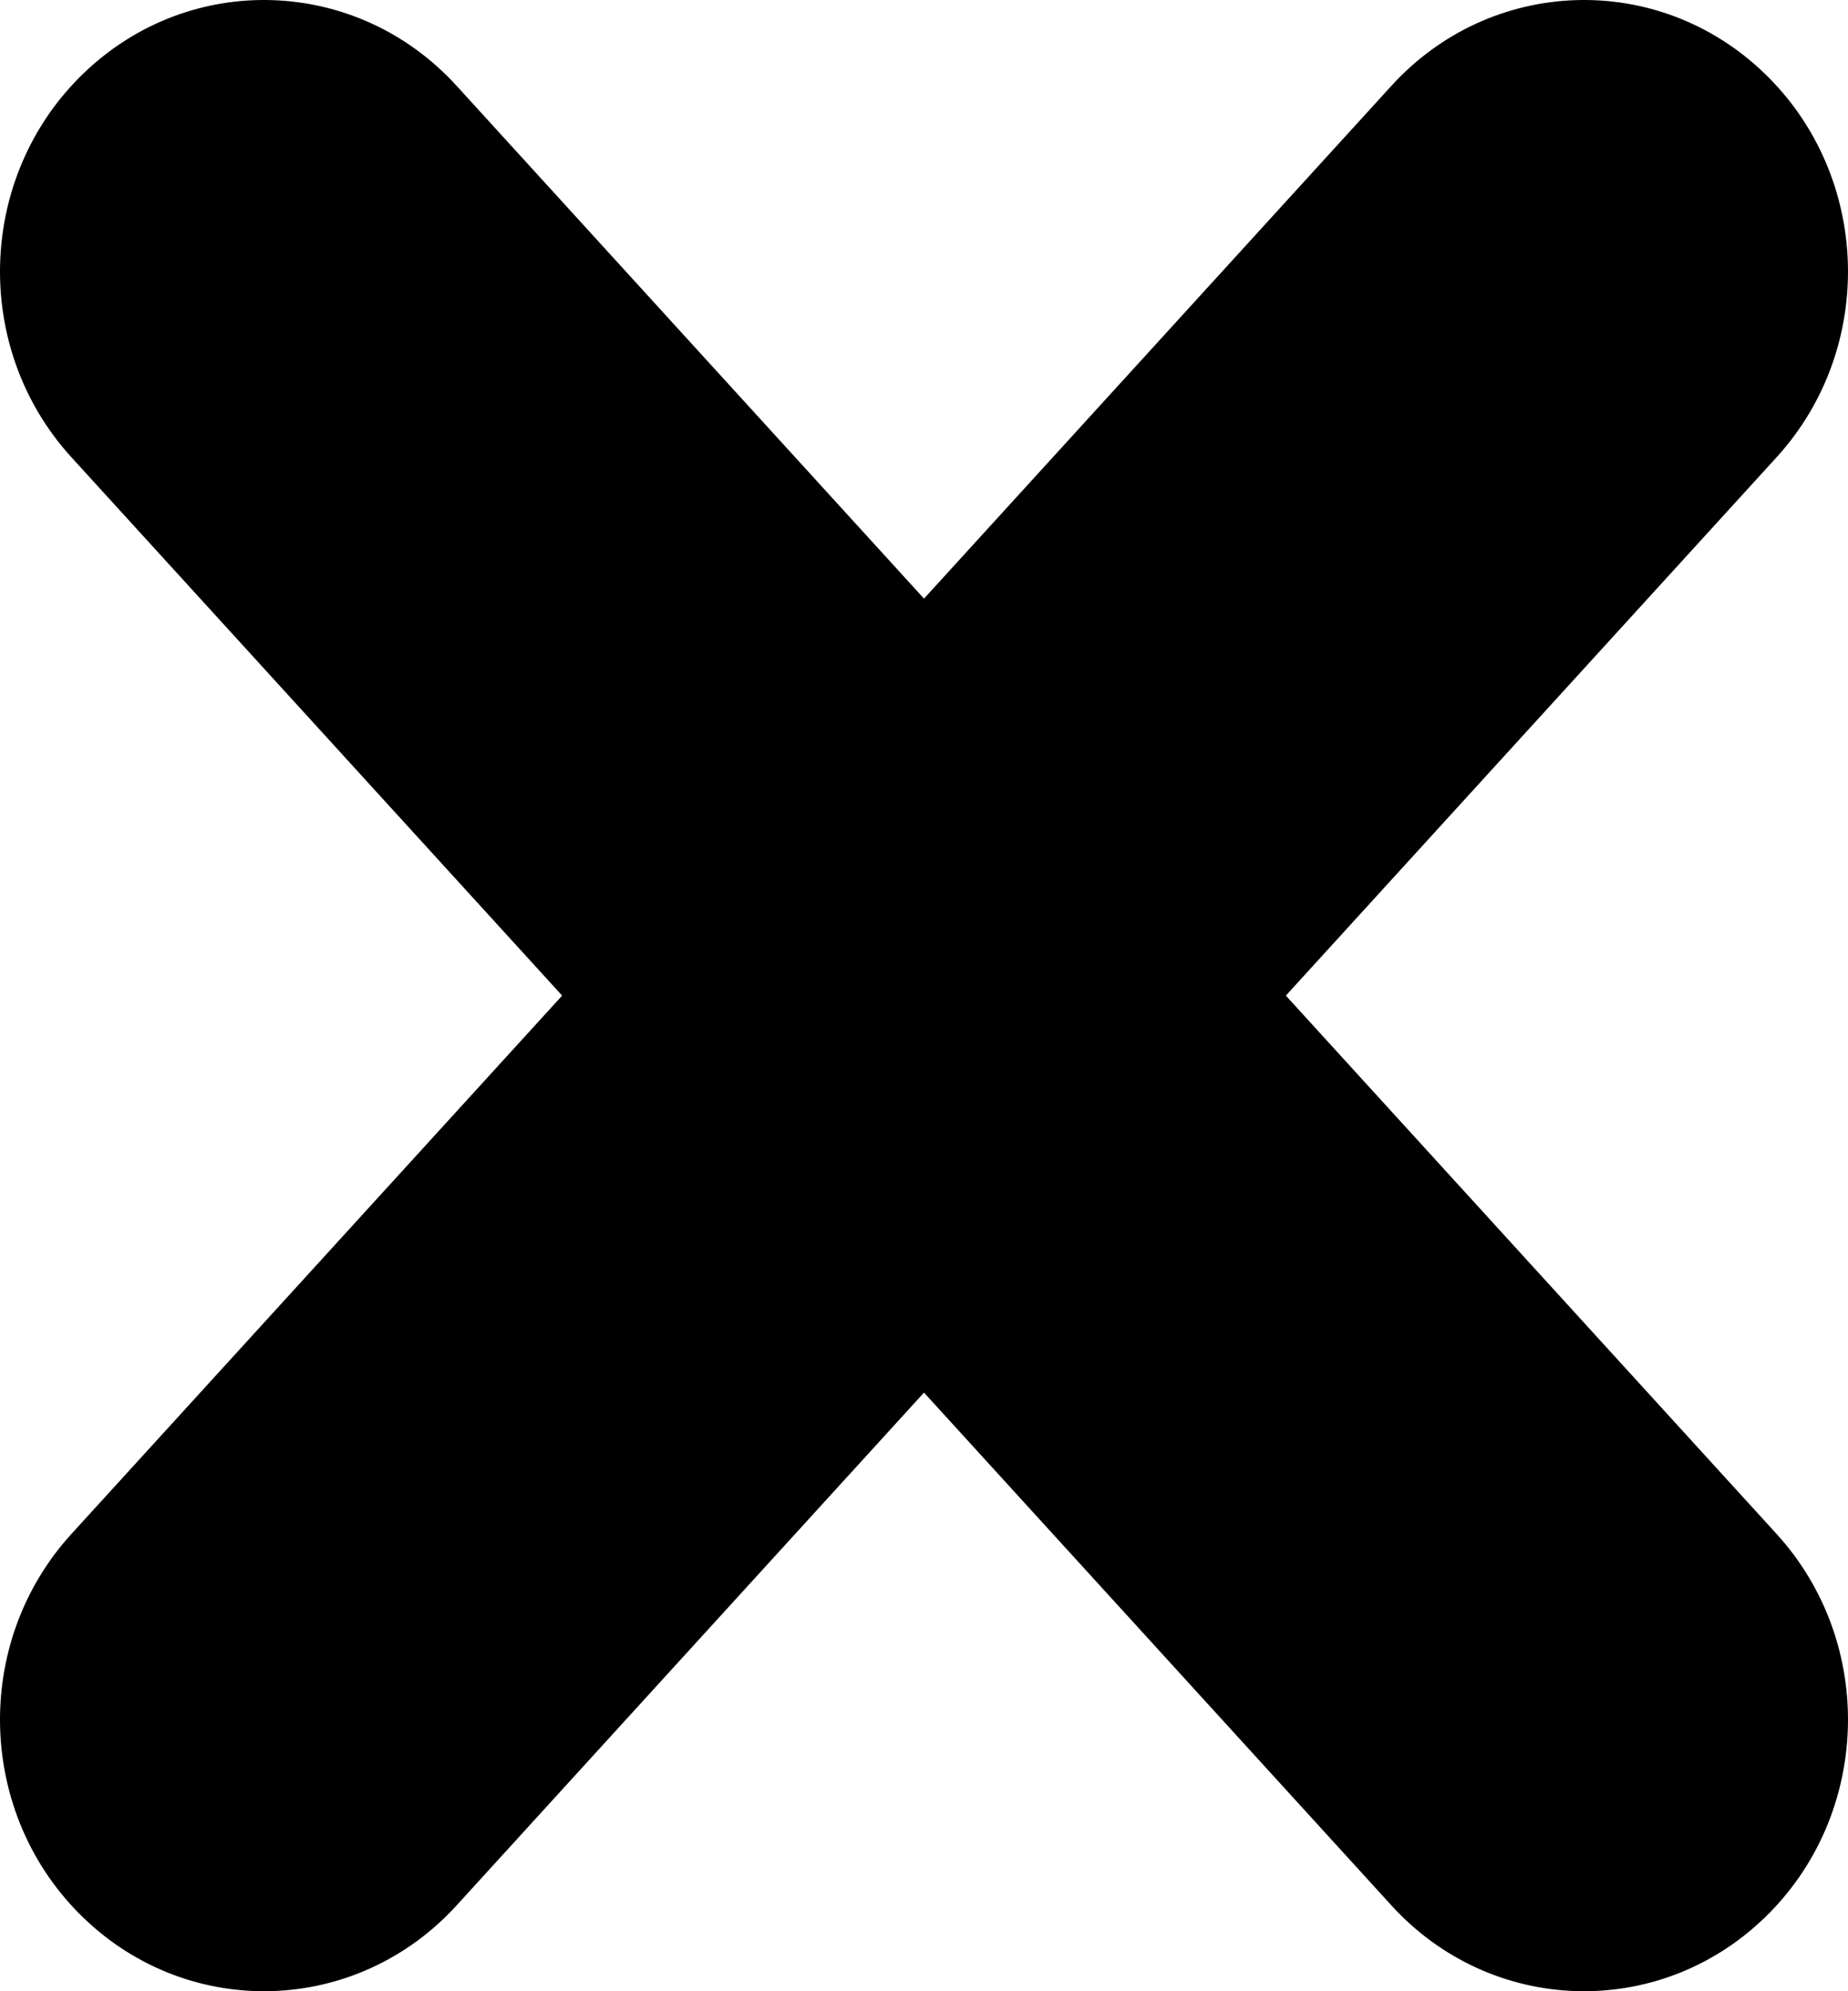
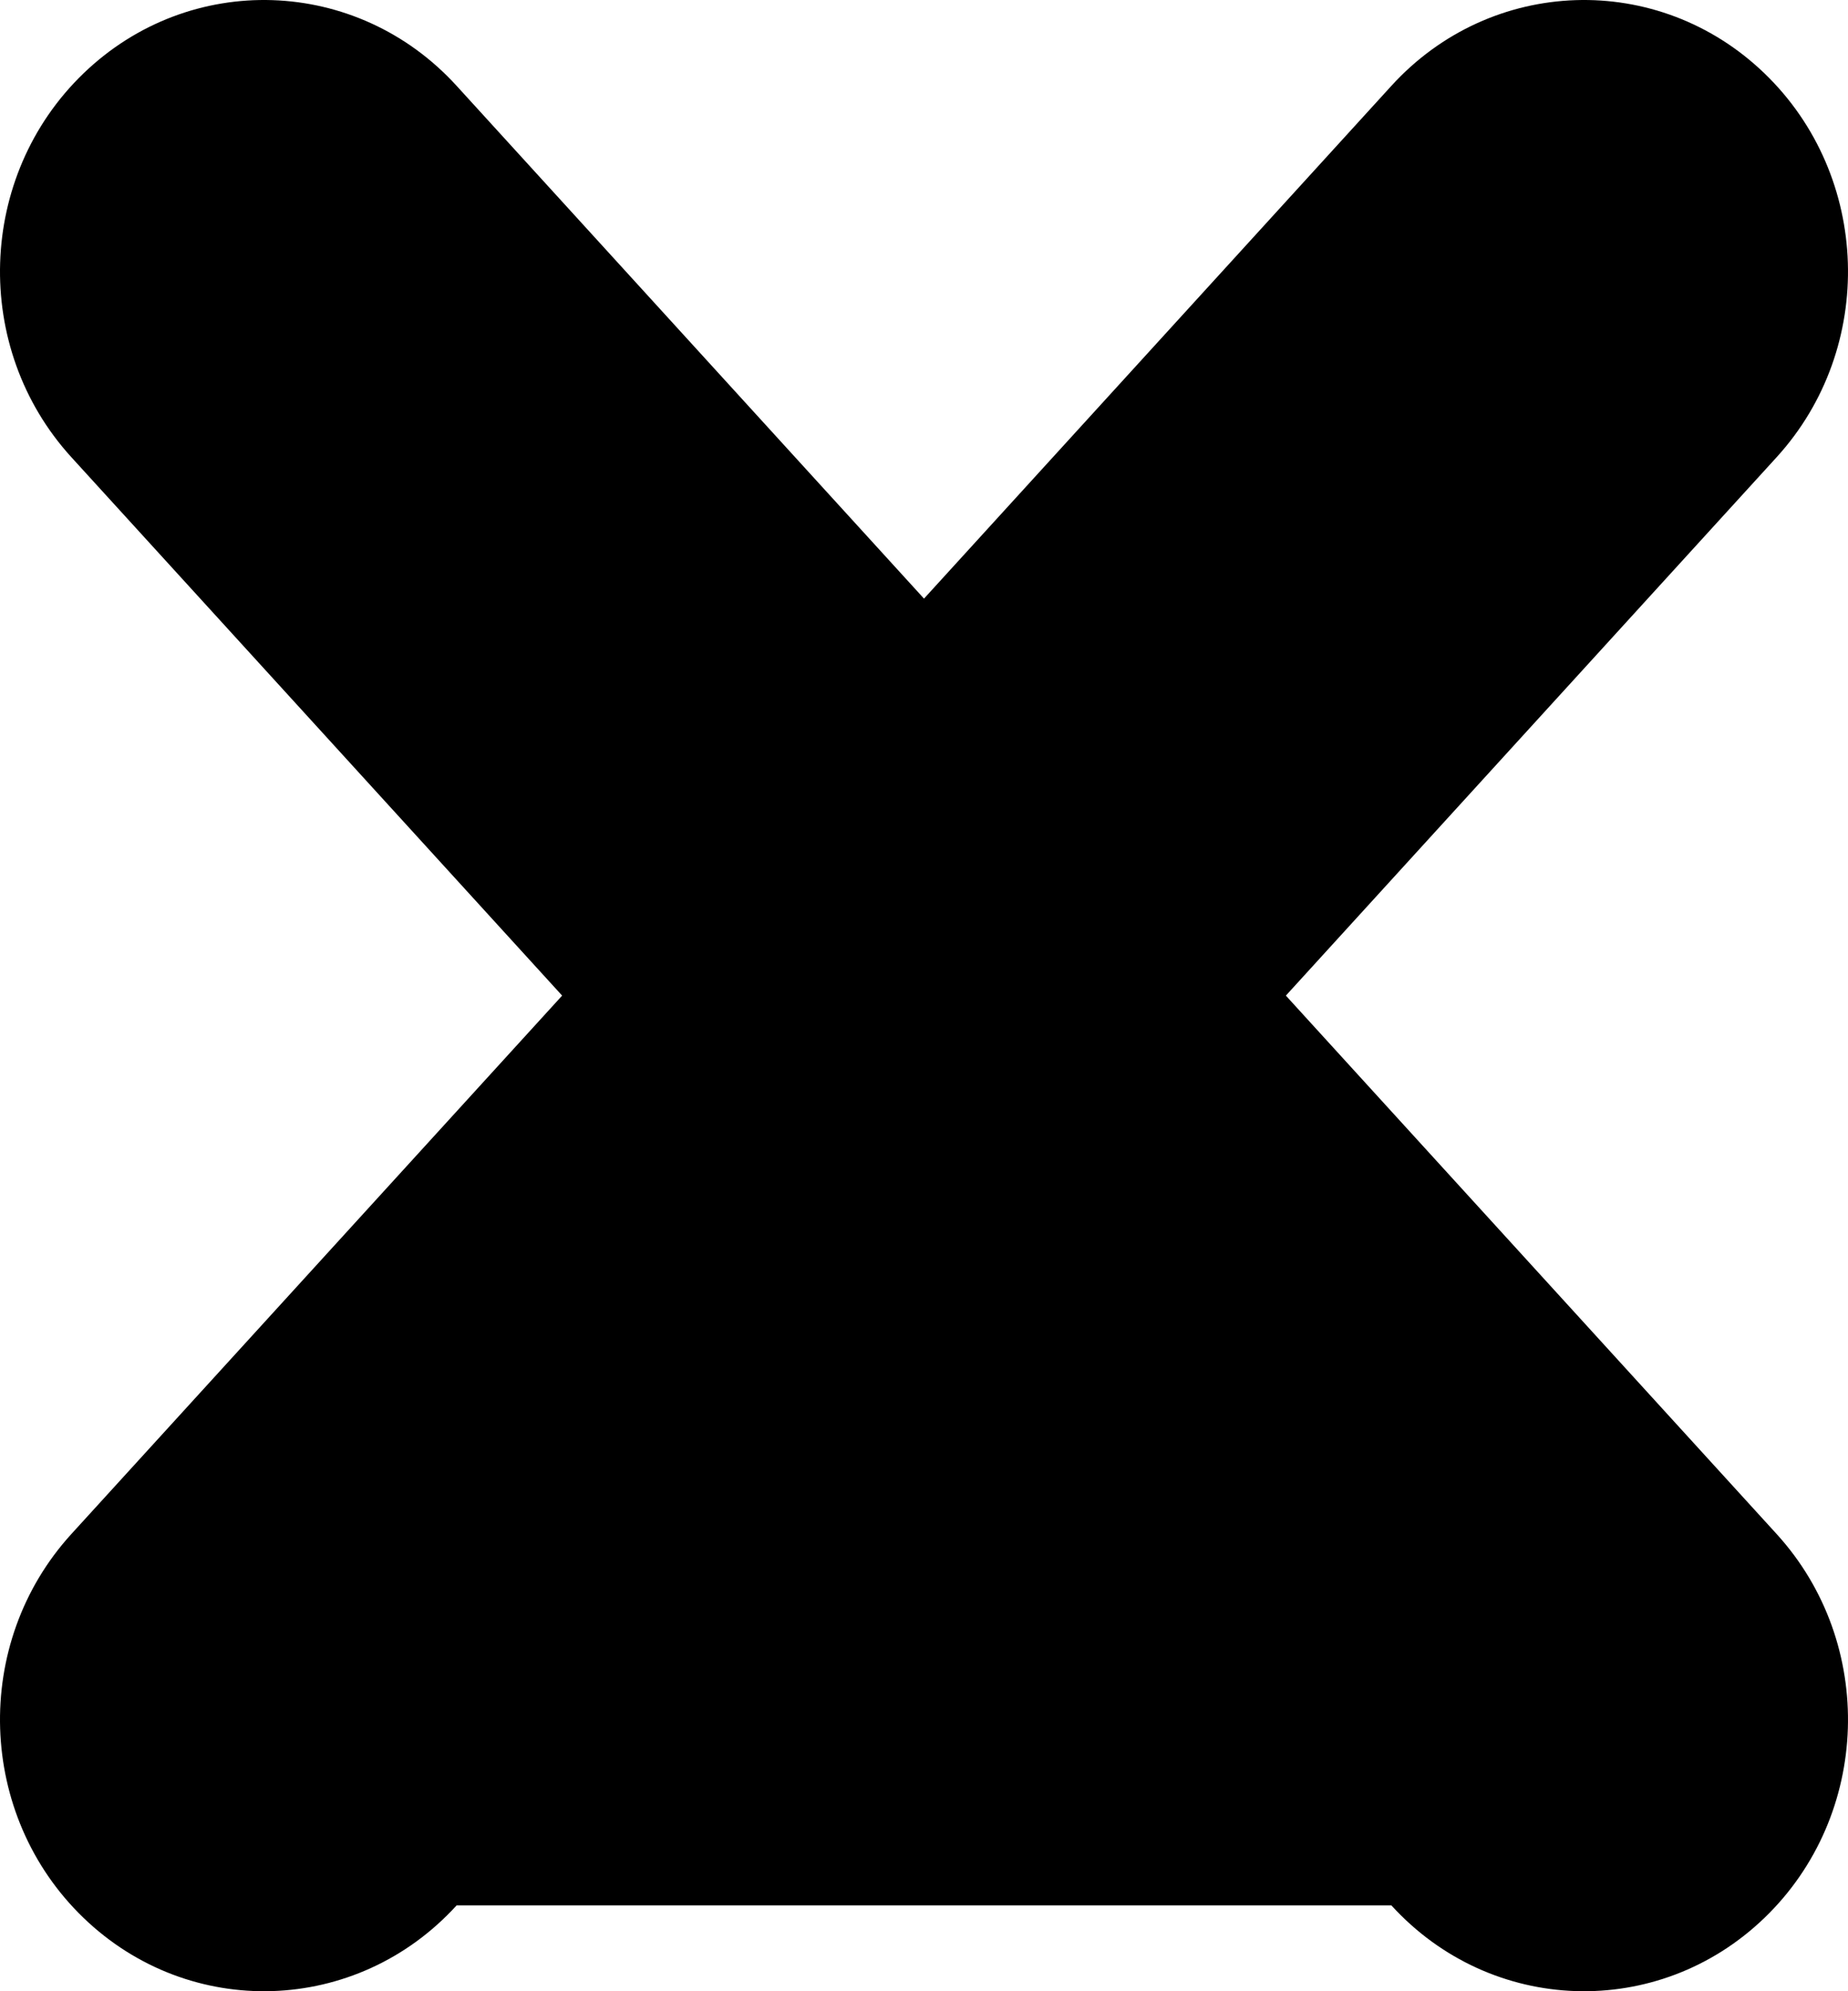
<svg xmlns="http://www.w3.org/2000/svg" width="65" height="70" viewBox="0 0 65 70" class="fill-second-color">
-   <path fill-rule="evenodd" clip-rule="evenodd" d="M2.935 2.582C6.676 -1.024 12.553 -0.829 16.06 3.017L32.5 21.044L48.94 3.017C52.447 -0.829 58.324 -1.024 62.065 2.582C65.806 6.187 65.996 12.228 62.489 16.074L45.228 35L62.489 53.926C65.996 57.772 65.806 63.813 62.065 67.418C58.324 71.024 52.447 70.829 48.94 66.983L32.5 48.956L16.06 66.983C12.553 70.829 6.676 71.024 2.935 67.418C-0.806 63.813 -0.996 57.772 2.511 53.926L19.772 35L2.511 16.074C-0.996 12.228 -0.806 6.187 2.935 2.582Z" />
+   <path fill-rule="evenodd" clip-rule="evenodd" d="M2.935 2.582C6.676 -1.024 12.553 -0.829 16.06 3.017L32.5 21.044L48.94 3.017C52.447 -0.829 58.324 -1.024 62.065 2.582C65.806 6.187 65.996 12.228 62.489 16.074L45.228 35L62.489 53.926C65.996 57.772 65.806 63.813 62.065 67.418C58.324 71.024 52.447 70.829 48.94 66.983L16.06 66.983C12.553 70.829 6.676 71.024 2.935 67.418C-0.806 63.813 -0.996 57.772 2.511 53.926L19.772 35L2.511 16.074C-0.996 12.228 -0.806 6.187 2.935 2.582Z" />
</svg>